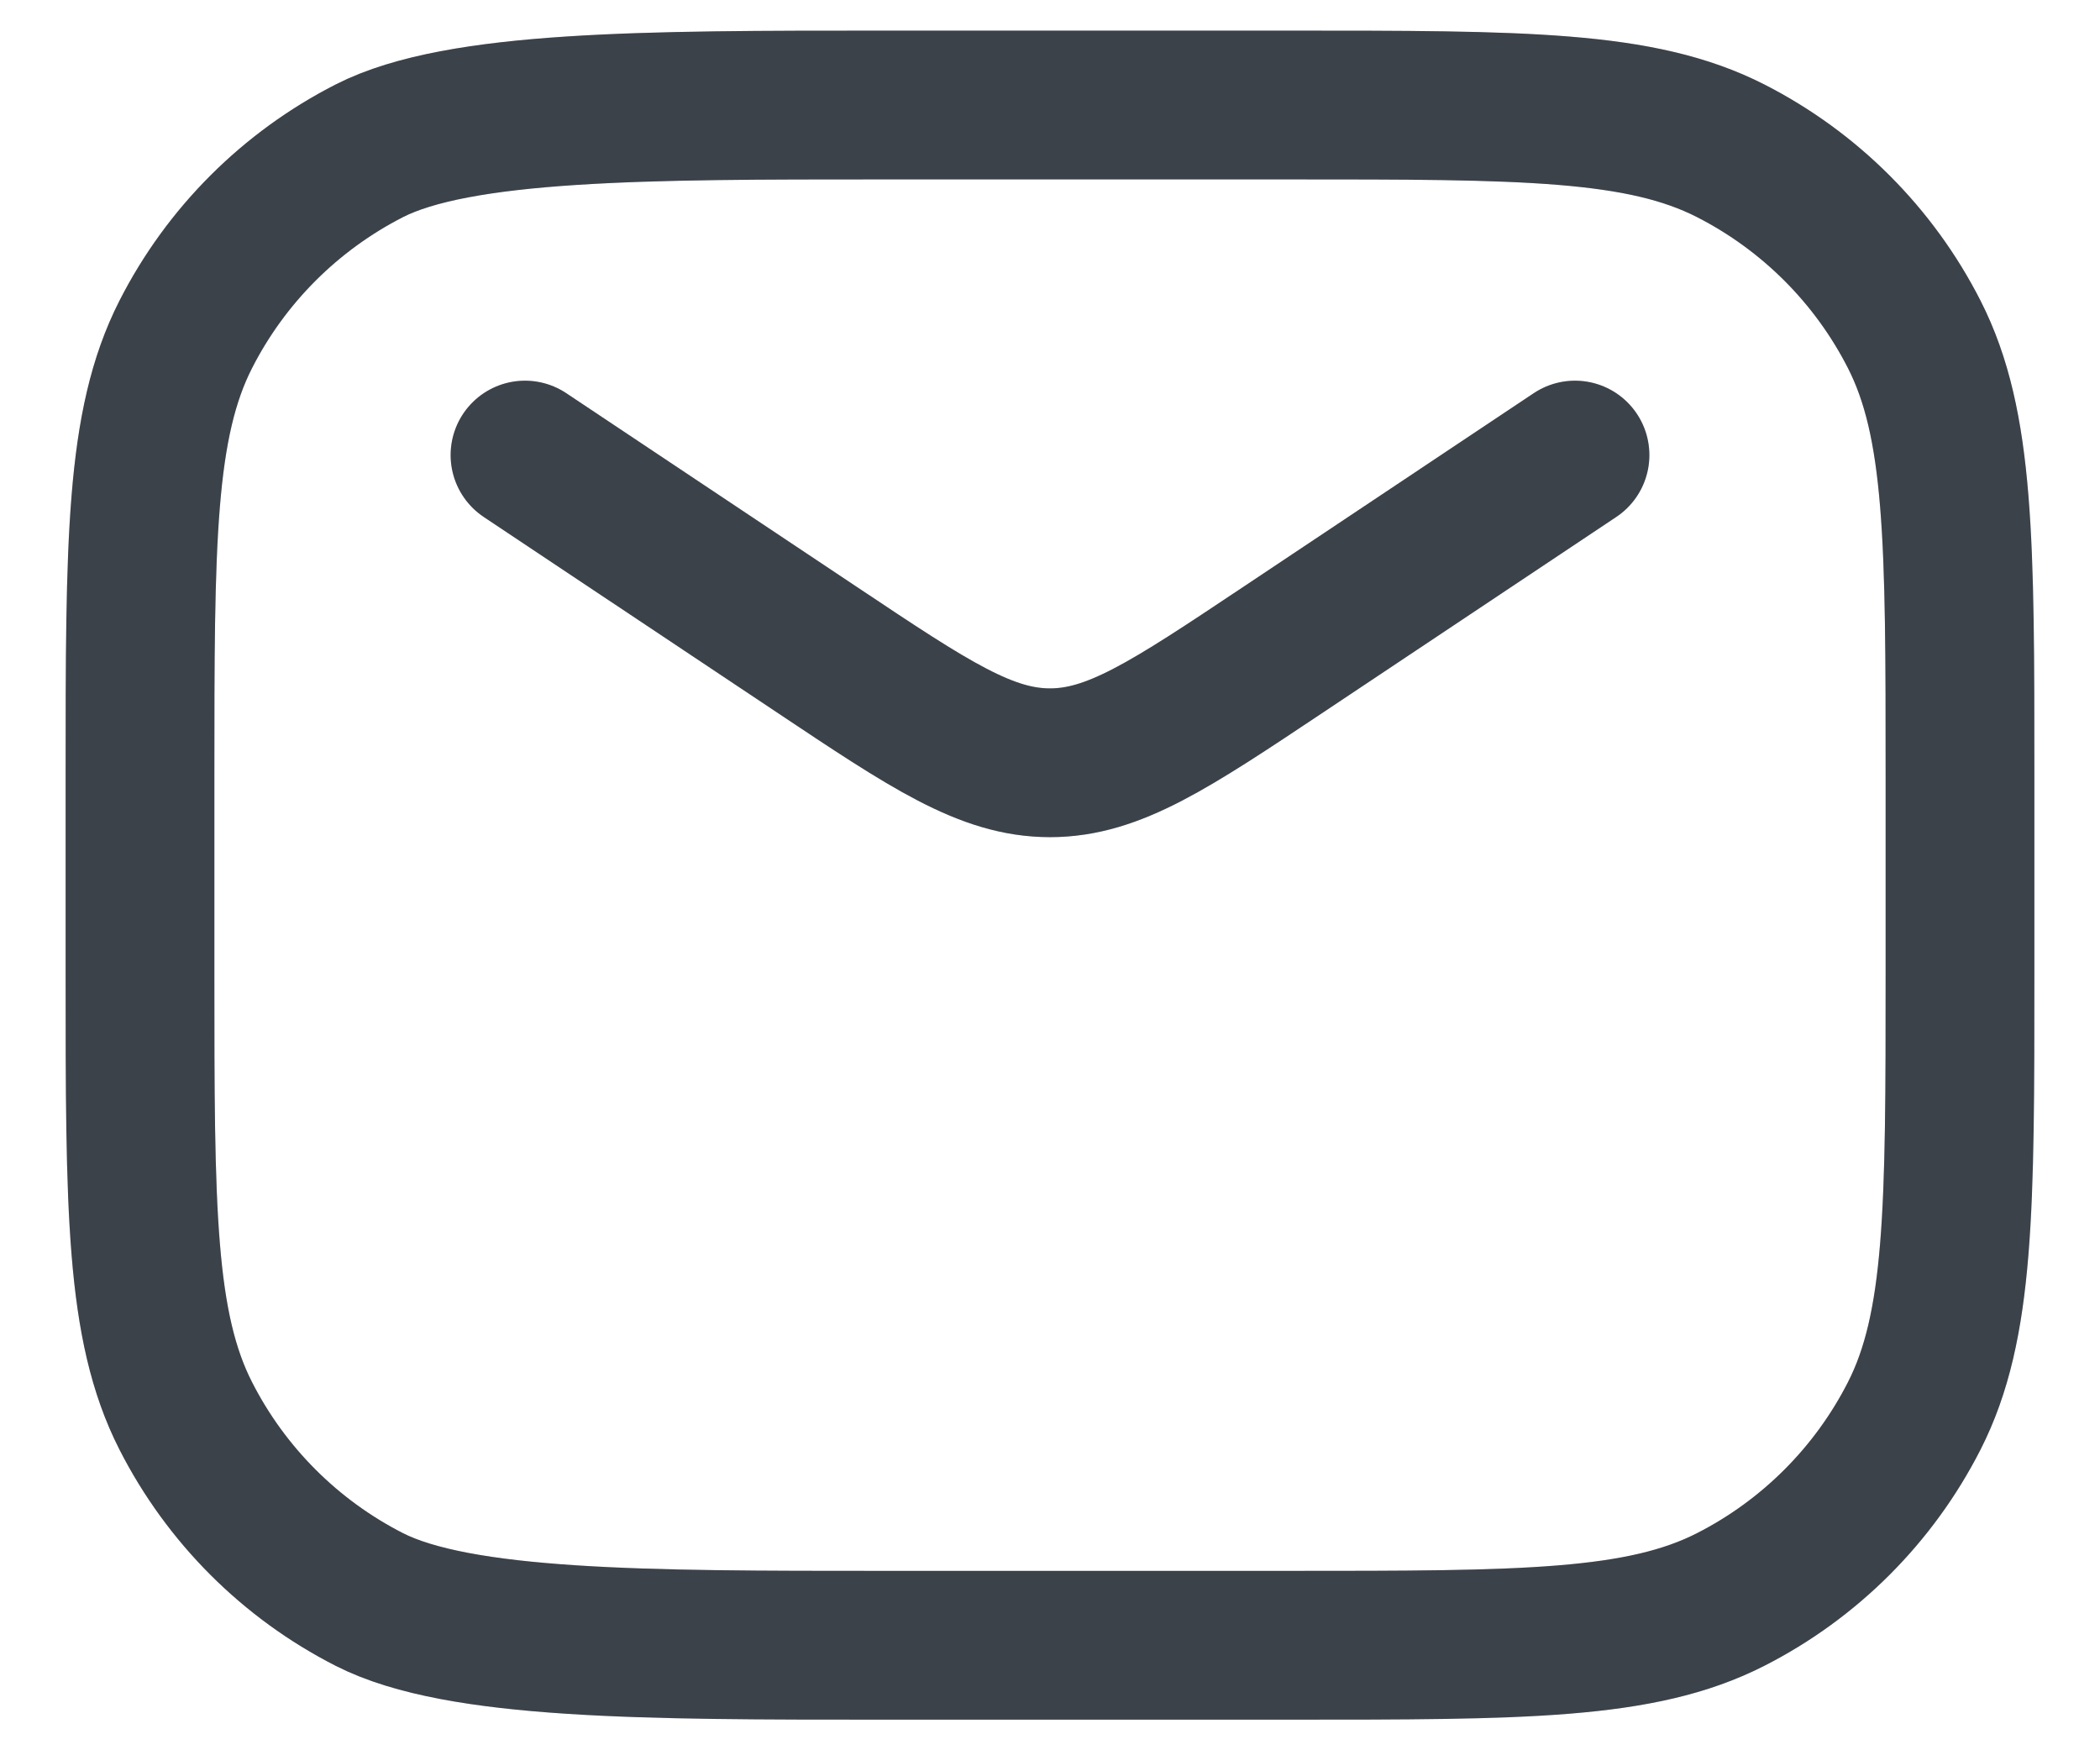
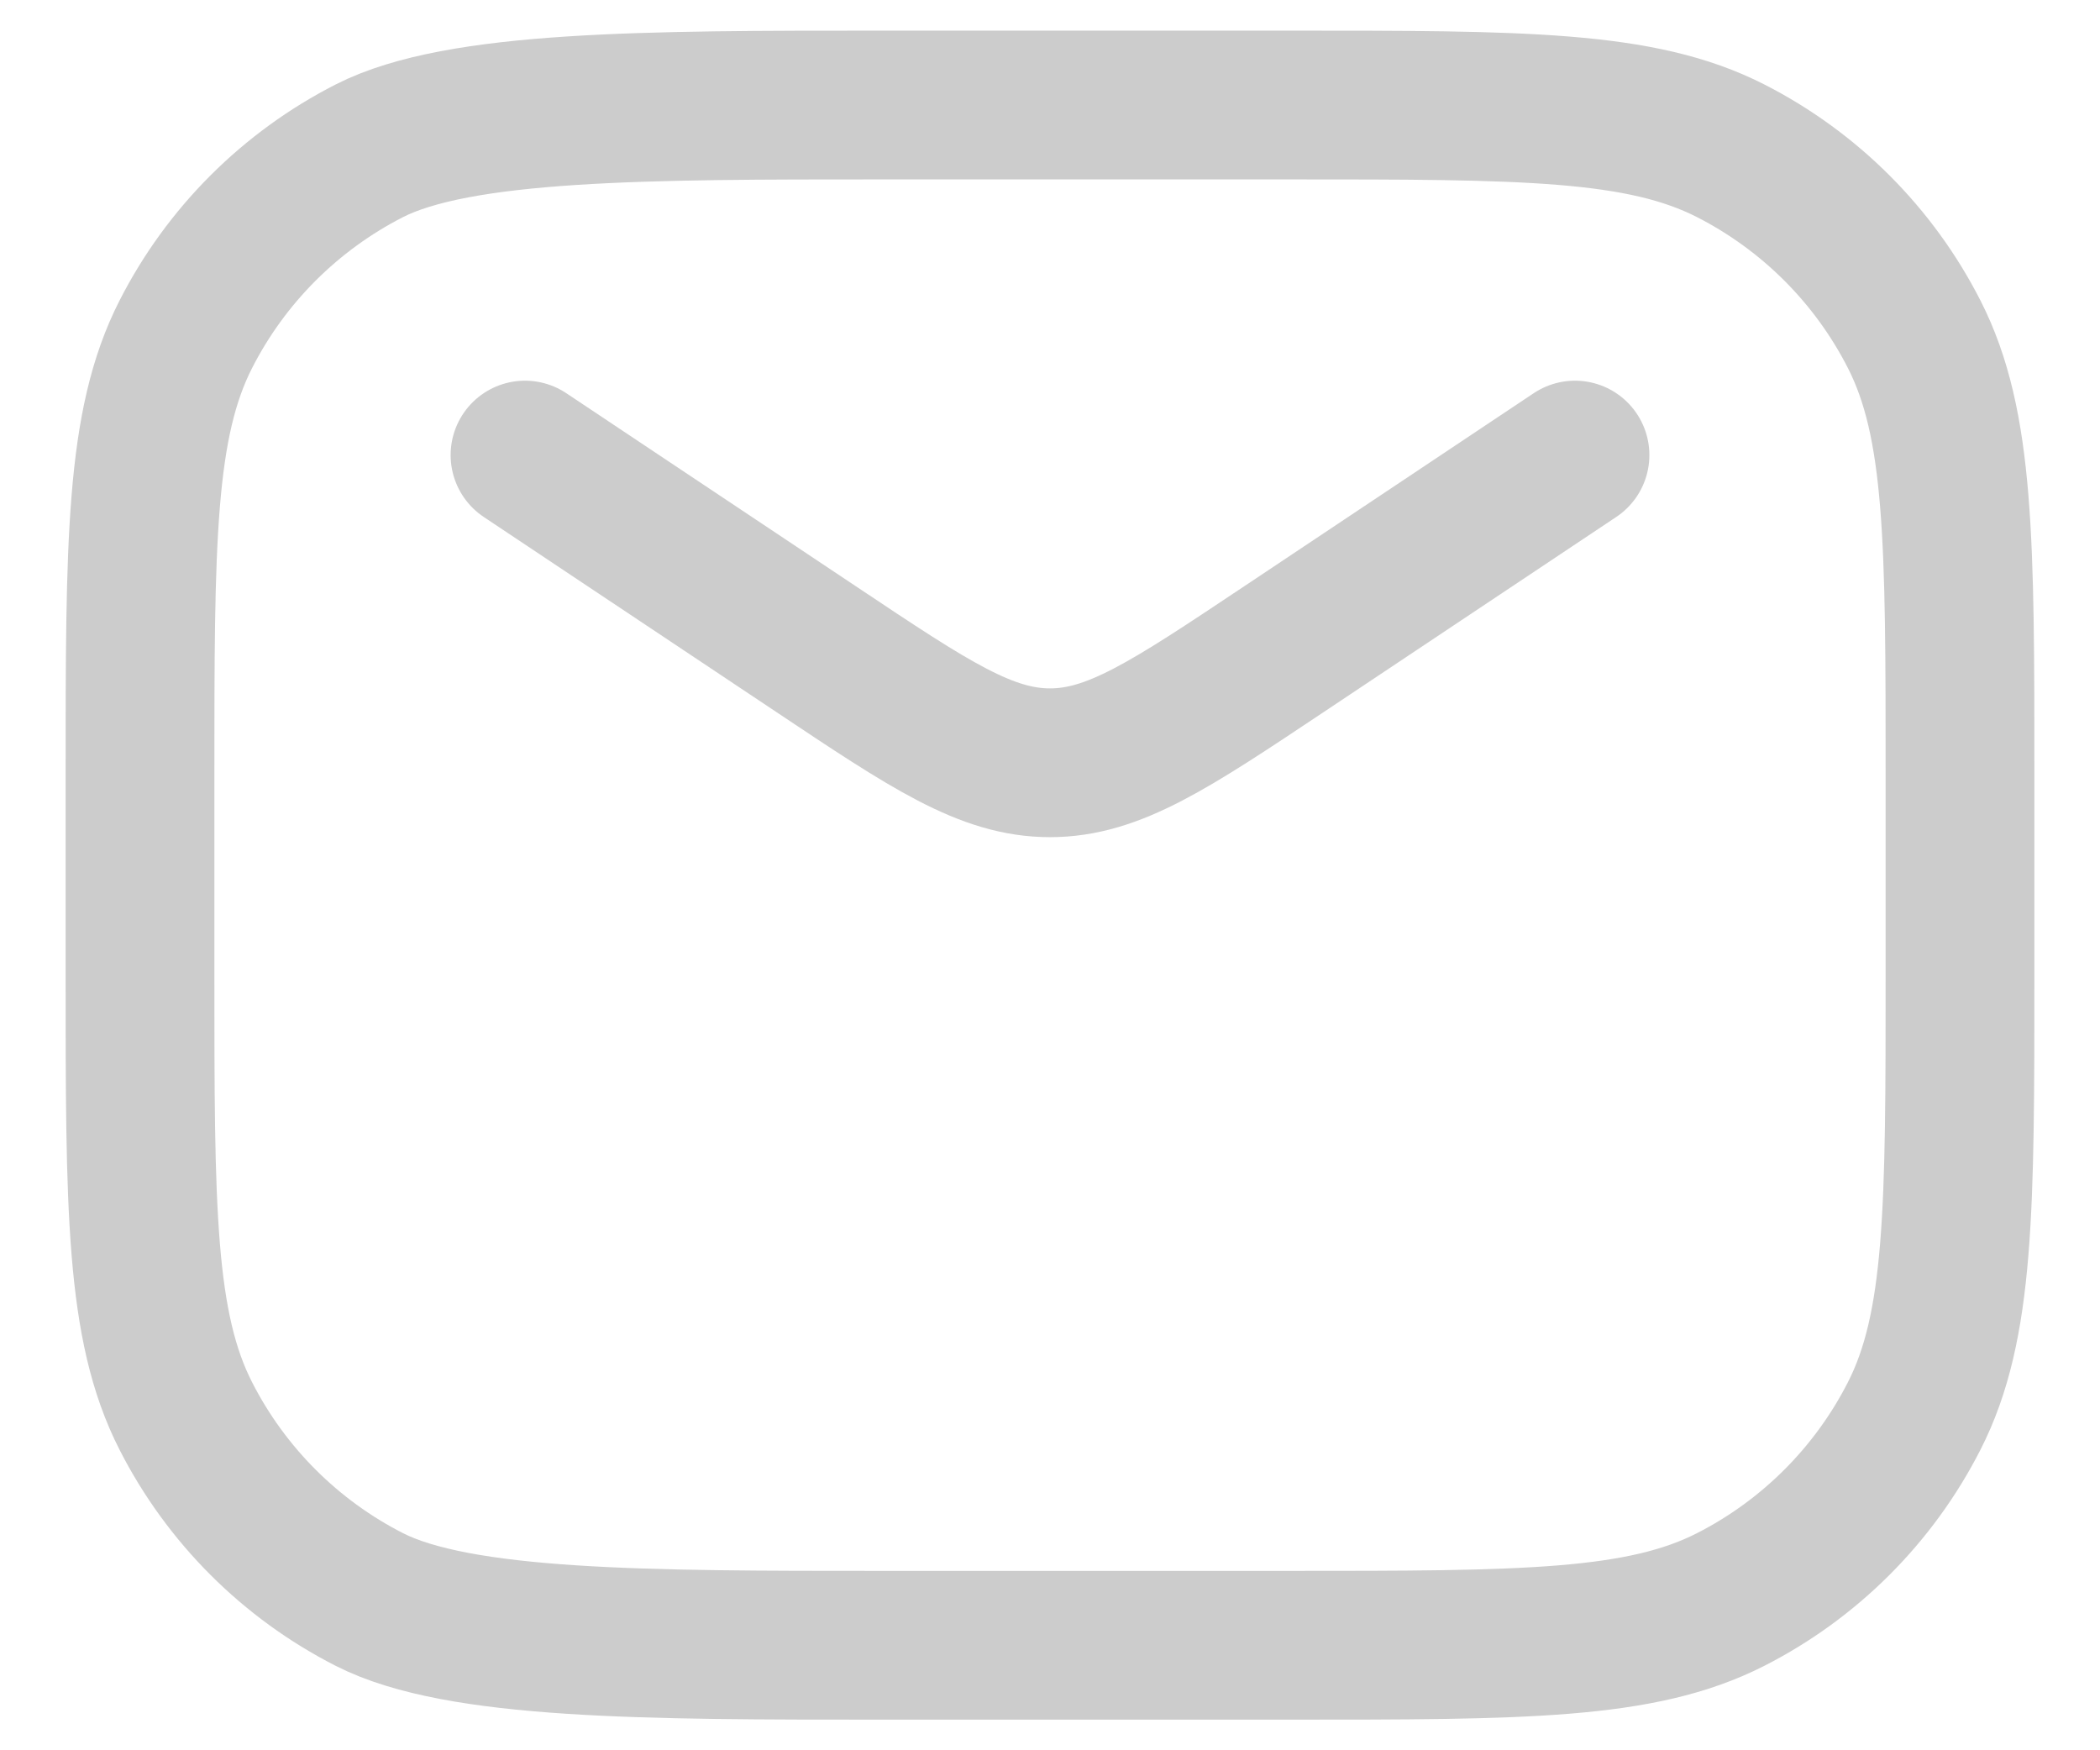
<svg xmlns="http://www.w3.org/2000/svg" width="24" height="20" viewBox="0 0 24 20" fill="none">
-   <path d="M6 5.2L9.338 7.425C10.628 8.286 11.273 8.716 12 8.716C12.727 8.716 13.372 8.286 14.663 7.425L18 5.2M10.08 18.8H14.72C17.408 18.8 18.753 18.8 19.779 18.277C20.682 17.817 21.417 17.082 21.877 16.179C22.4 15.153 22.4 13.808 22.4 11.12V8.88C22.4 6.192 22.4 4.848 21.877 3.821C21.417 2.918 20.682 2.184 19.779 1.723C18.753 1.2 17.408 1.2 14.72 1.2H10.08C7.392 1.2 5.248 1.2 4.221 1.723C3.318 2.184 2.583 2.918 2.123 3.821C1.6 4.848 1.6 6.192 1.6 8.88V11.12C1.6 13.808 1.6 15.153 2.123 16.179C2.583 17.082 3.318 17.817 4.221 18.277C5.248 18.8 7.392 18.8 10.08 18.8Z" stroke="#4A525D" stroke-width="1.7" stroke-linecap="round" />
  <path d="M6 5.2L9.338 7.425C10.628 8.286 11.273 8.716 12 8.716C12.727 8.716 13.372 8.286 14.663 7.425L18 5.2M10.08 18.8H14.72C17.408 18.8 18.753 18.8 19.779 18.277C20.682 17.817 21.417 17.082 21.877 16.179C22.4 15.153 22.4 13.808 22.4 11.12V8.88C22.4 6.192 22.4 4.848 21.877 3.821C21.417 2.918 20.682 2.184 19.779 1.723C18.753 1.2 17.408 1.2 14.72 1.2H10.08C7.392 1.2 5.248 1.2 4.221 1.723C3.318 2.184 2.583 2.918 2.123 3.821C1.6 4.848 1.6 6.192 1.6 8.88V11.12C1.6 13.808 1.6 15.153 2.123 16.179C2.583 17.082 3.318 17.817 4.221 18.277C5.248 18.8 7.392 18.8 10.08 18.8Z" stroke="black" stroke-opacity="0.2" stroke-width="1.7" stroke-linecap="round" />
</svg>